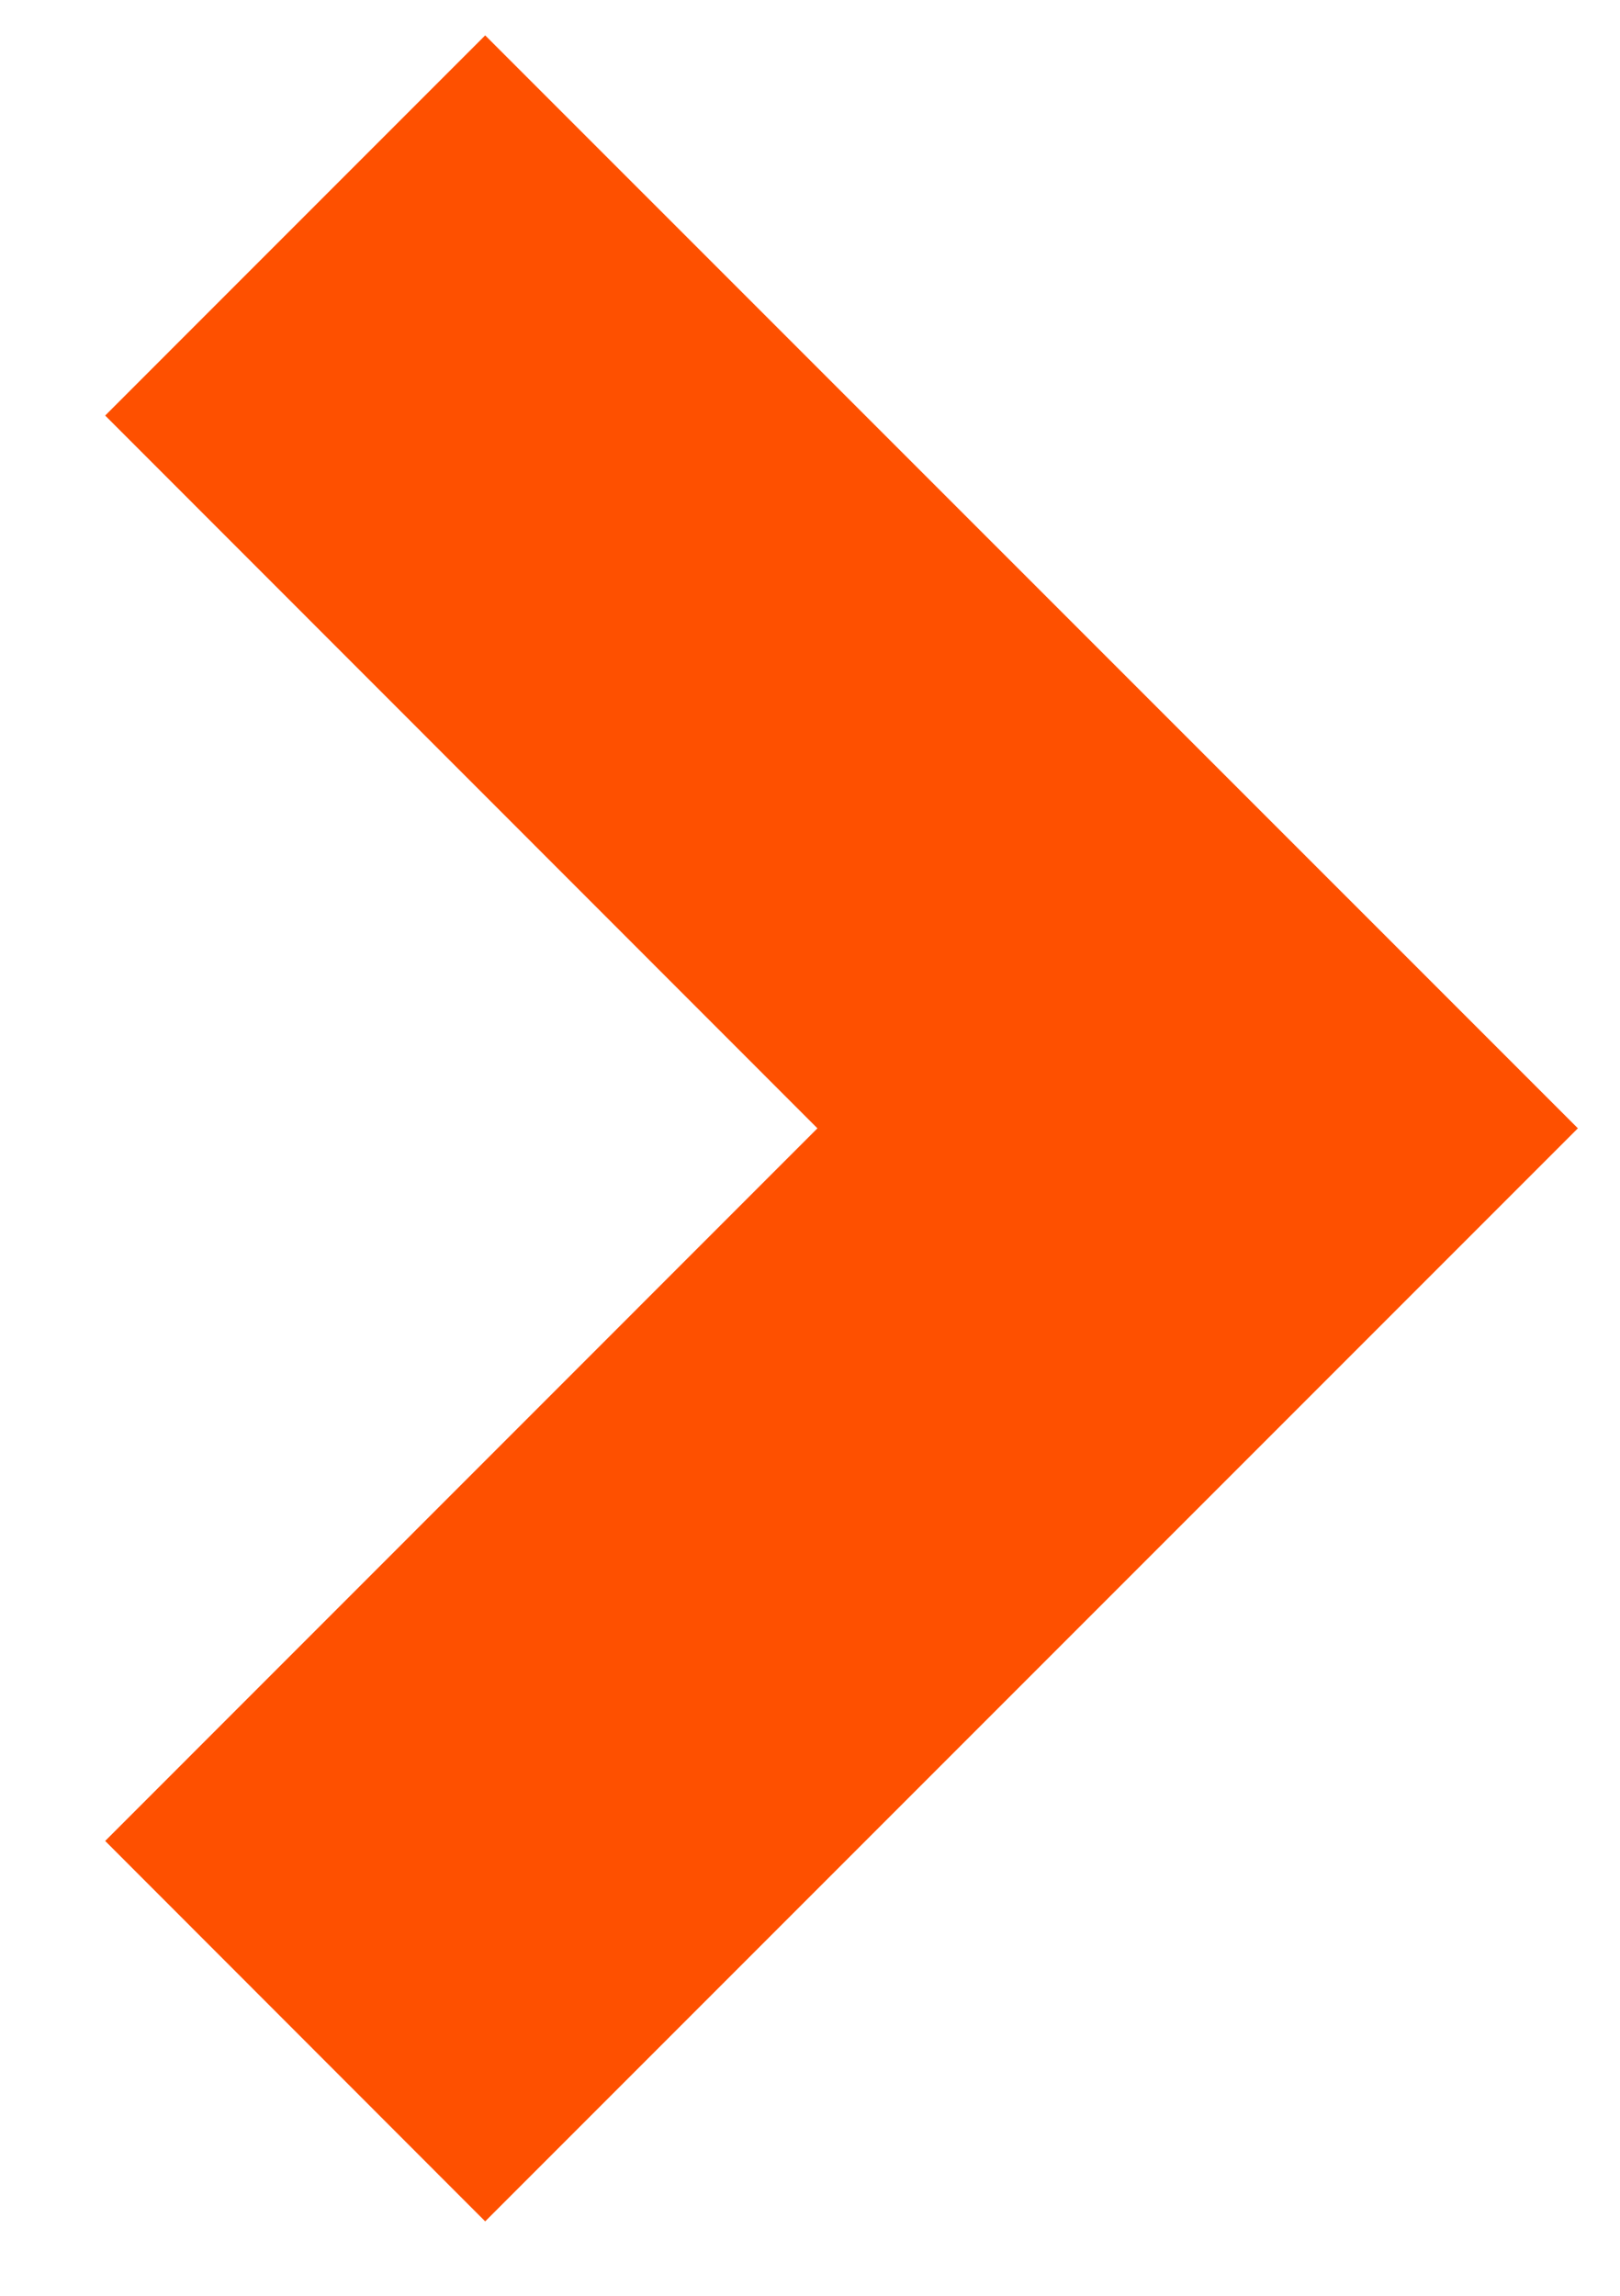
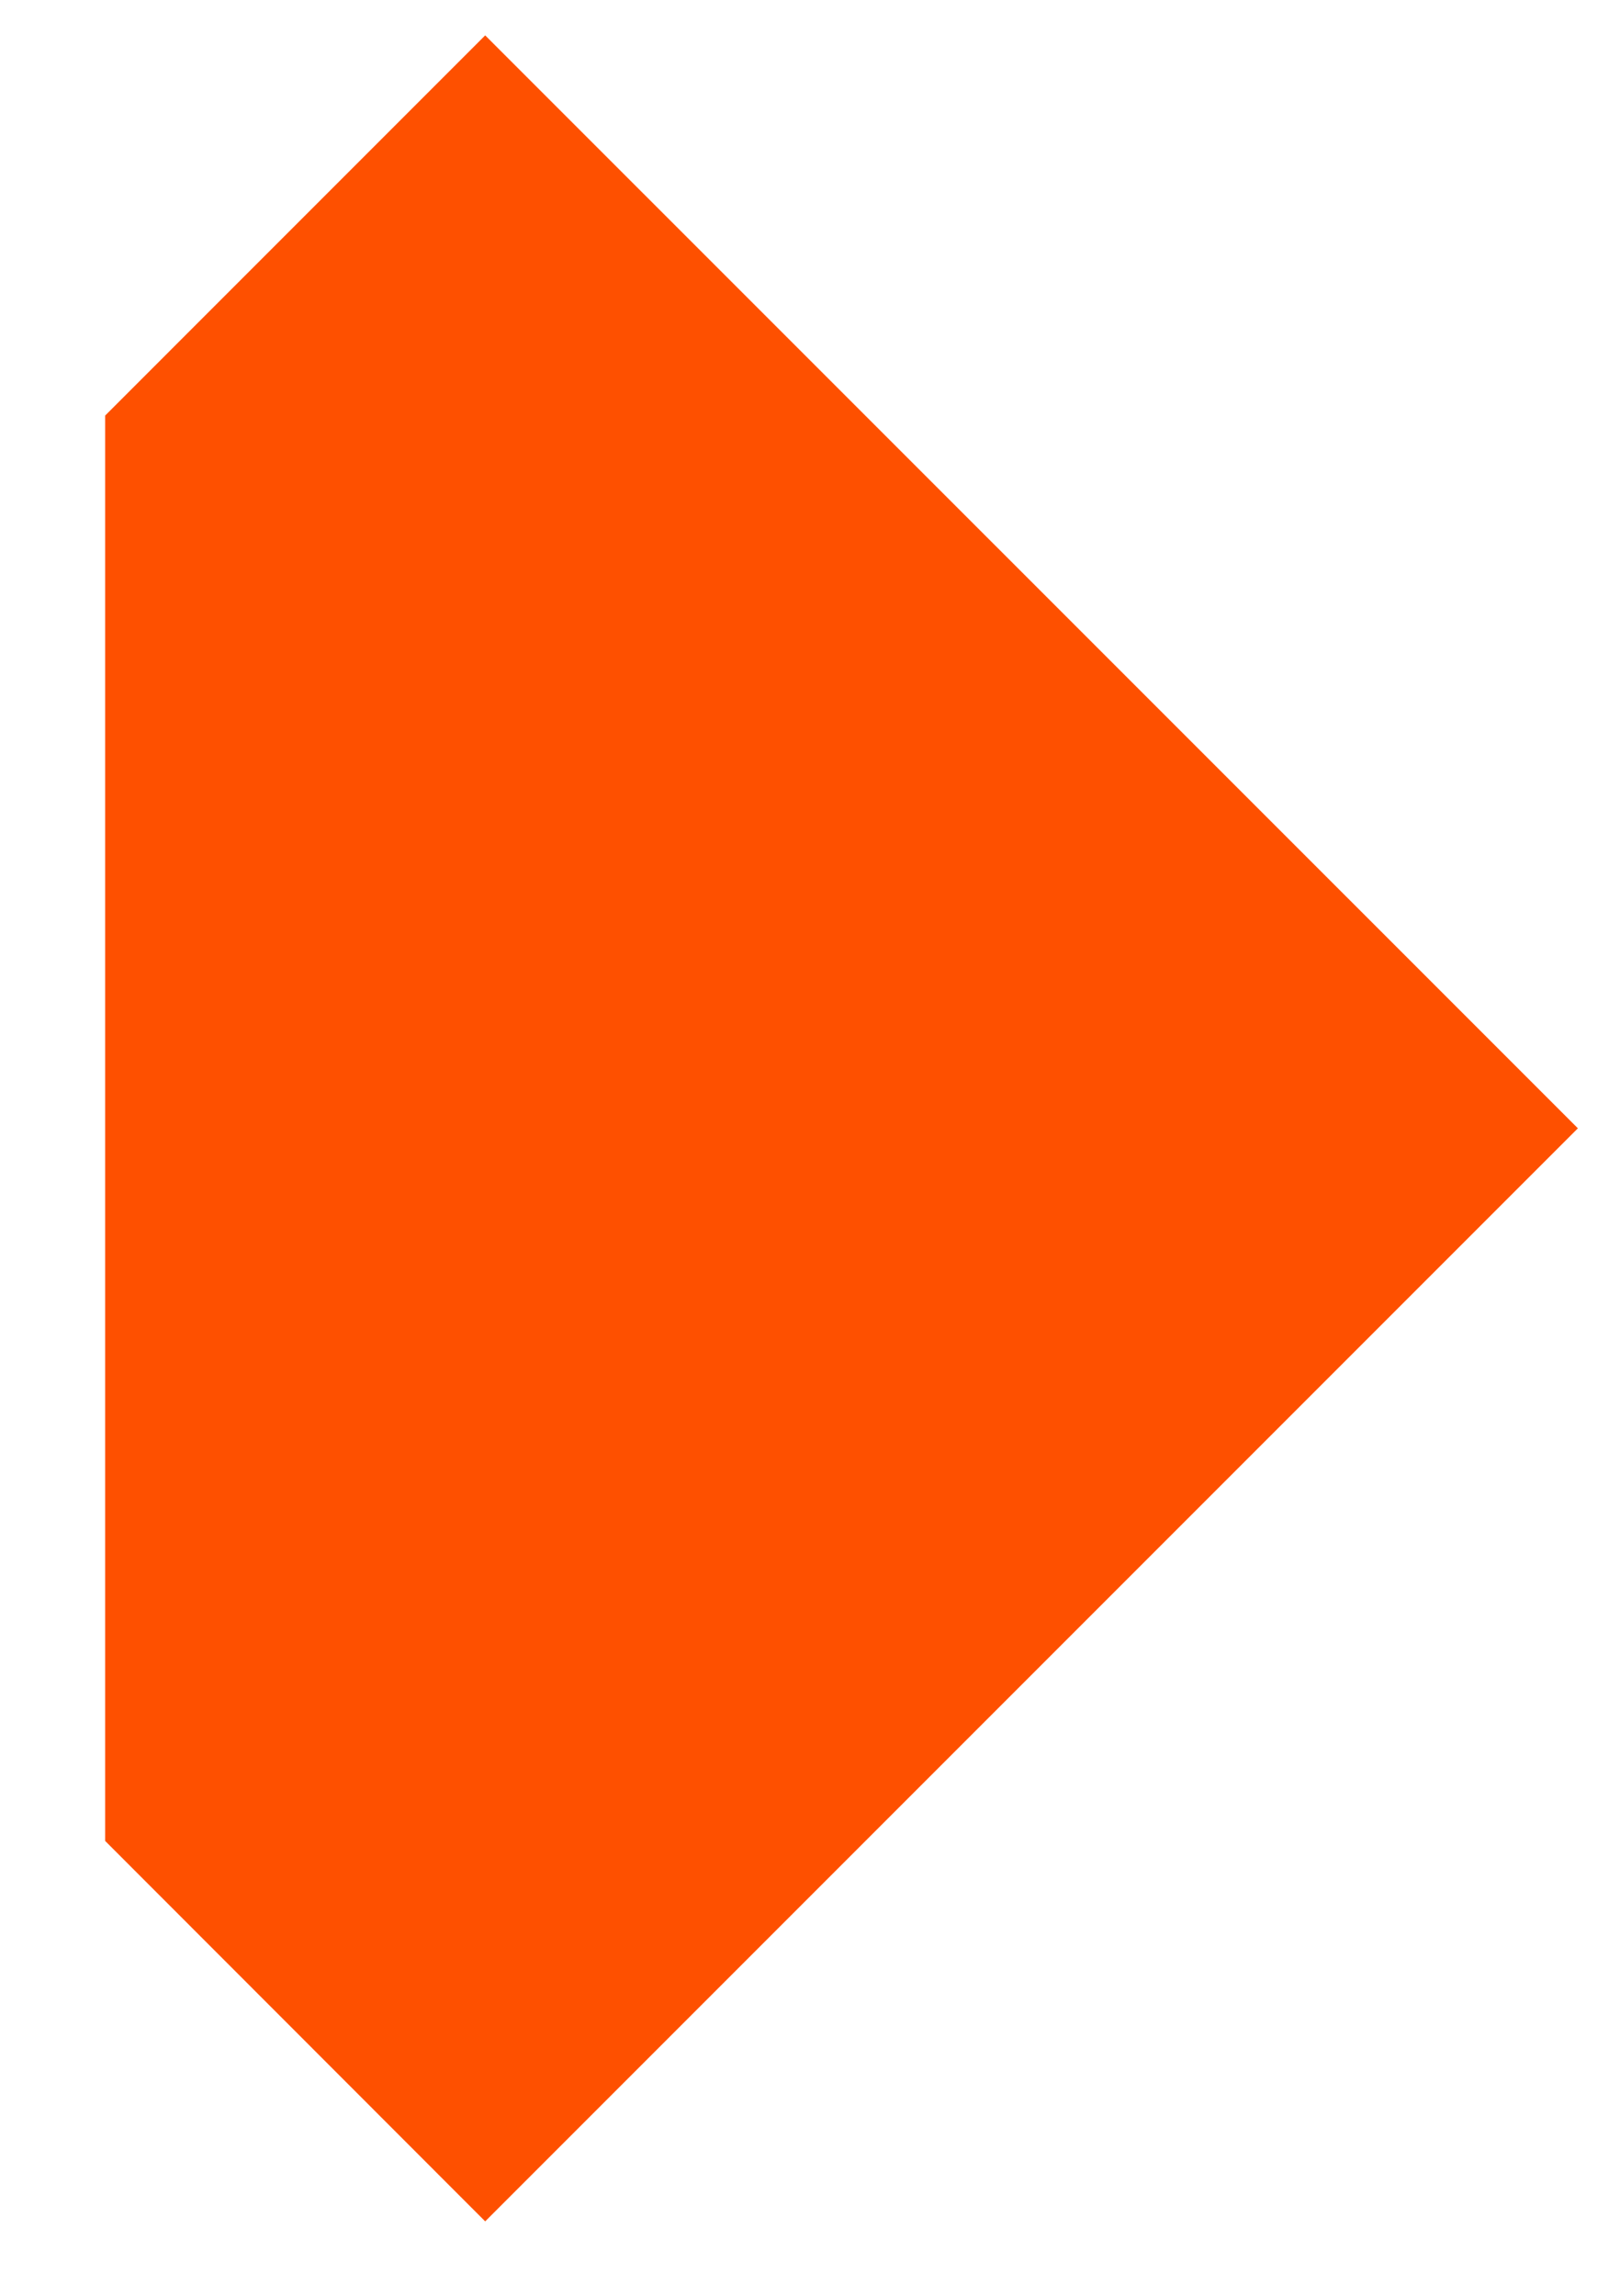
<svg xmlns="http://www.w3.org/2000/svg" width="12" height="17" viewBox="0 0 12 17" fill="none">
-   <path d="M3.594 16.449L11.688 8.355L3.594 0.262L0.779 3.077L6.055 8.355L0.779 13.632L3.594 16.449Z" fill="#FE5000" />
+   <path d="M3.594 16.449L11.688 8.355L3.594 0.262L0.779 3.077L0.779 13.632L3.594 16.449Z" fill="#FE5000" />
</svg>